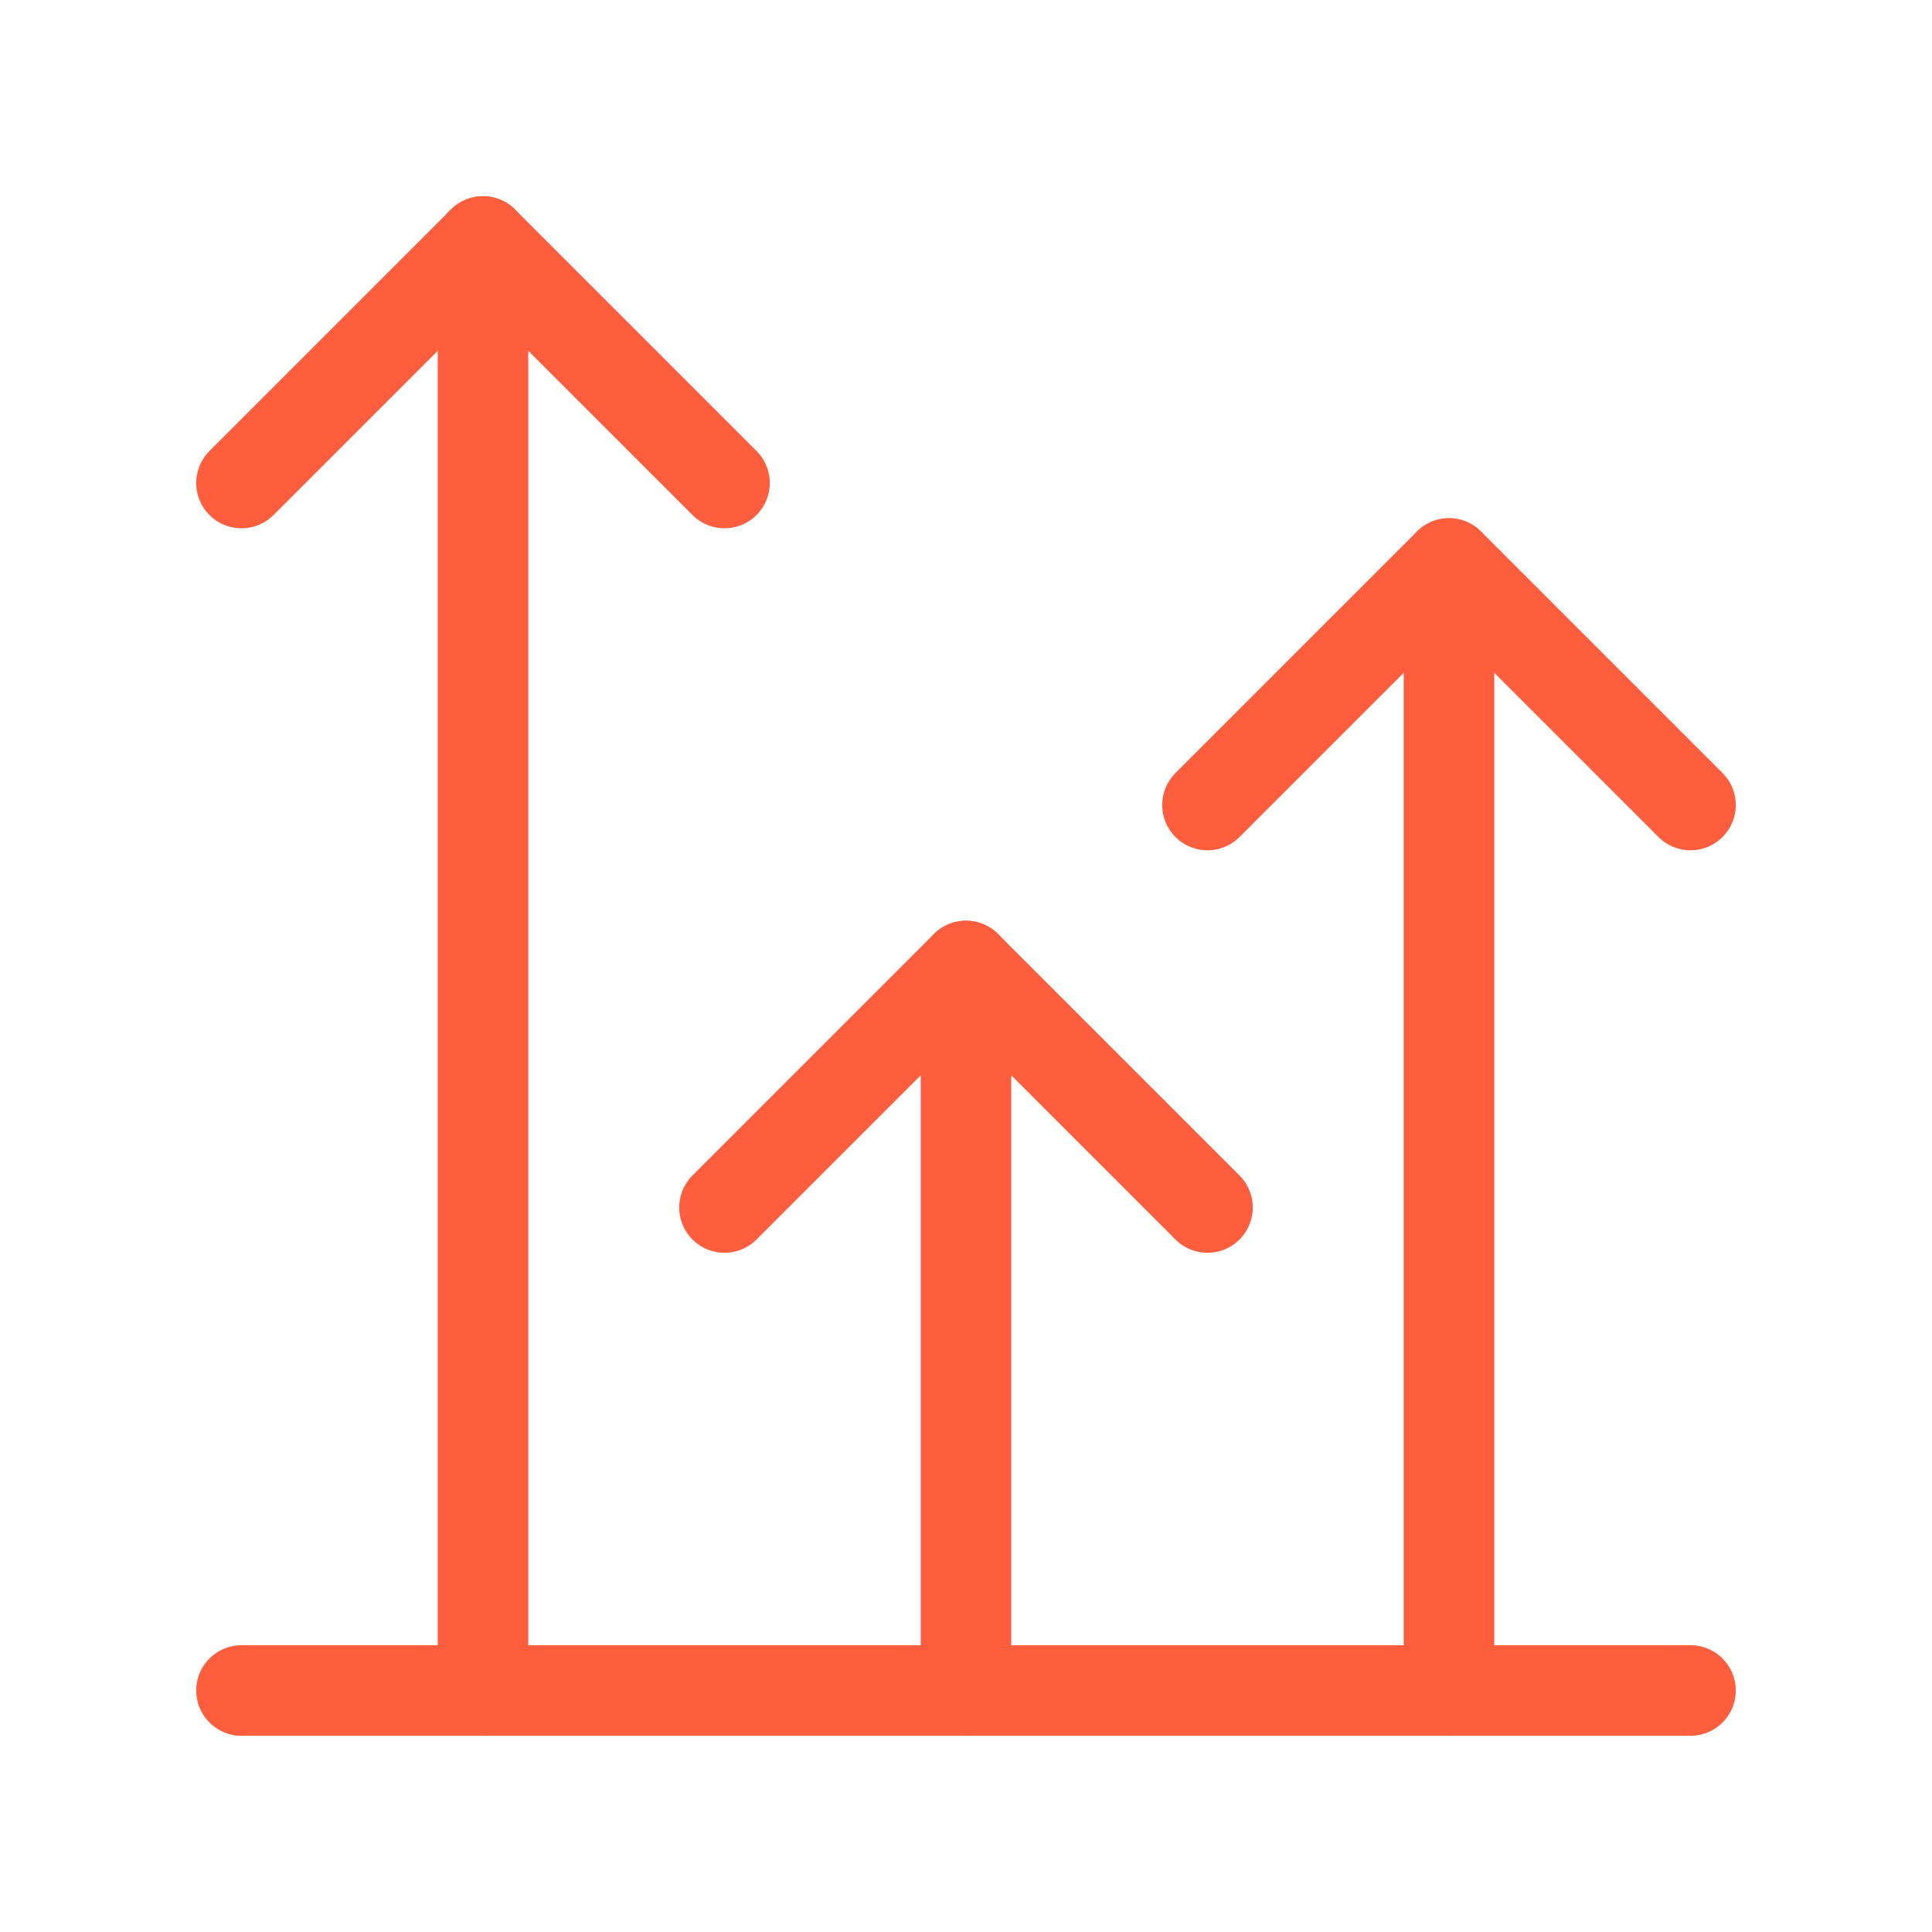
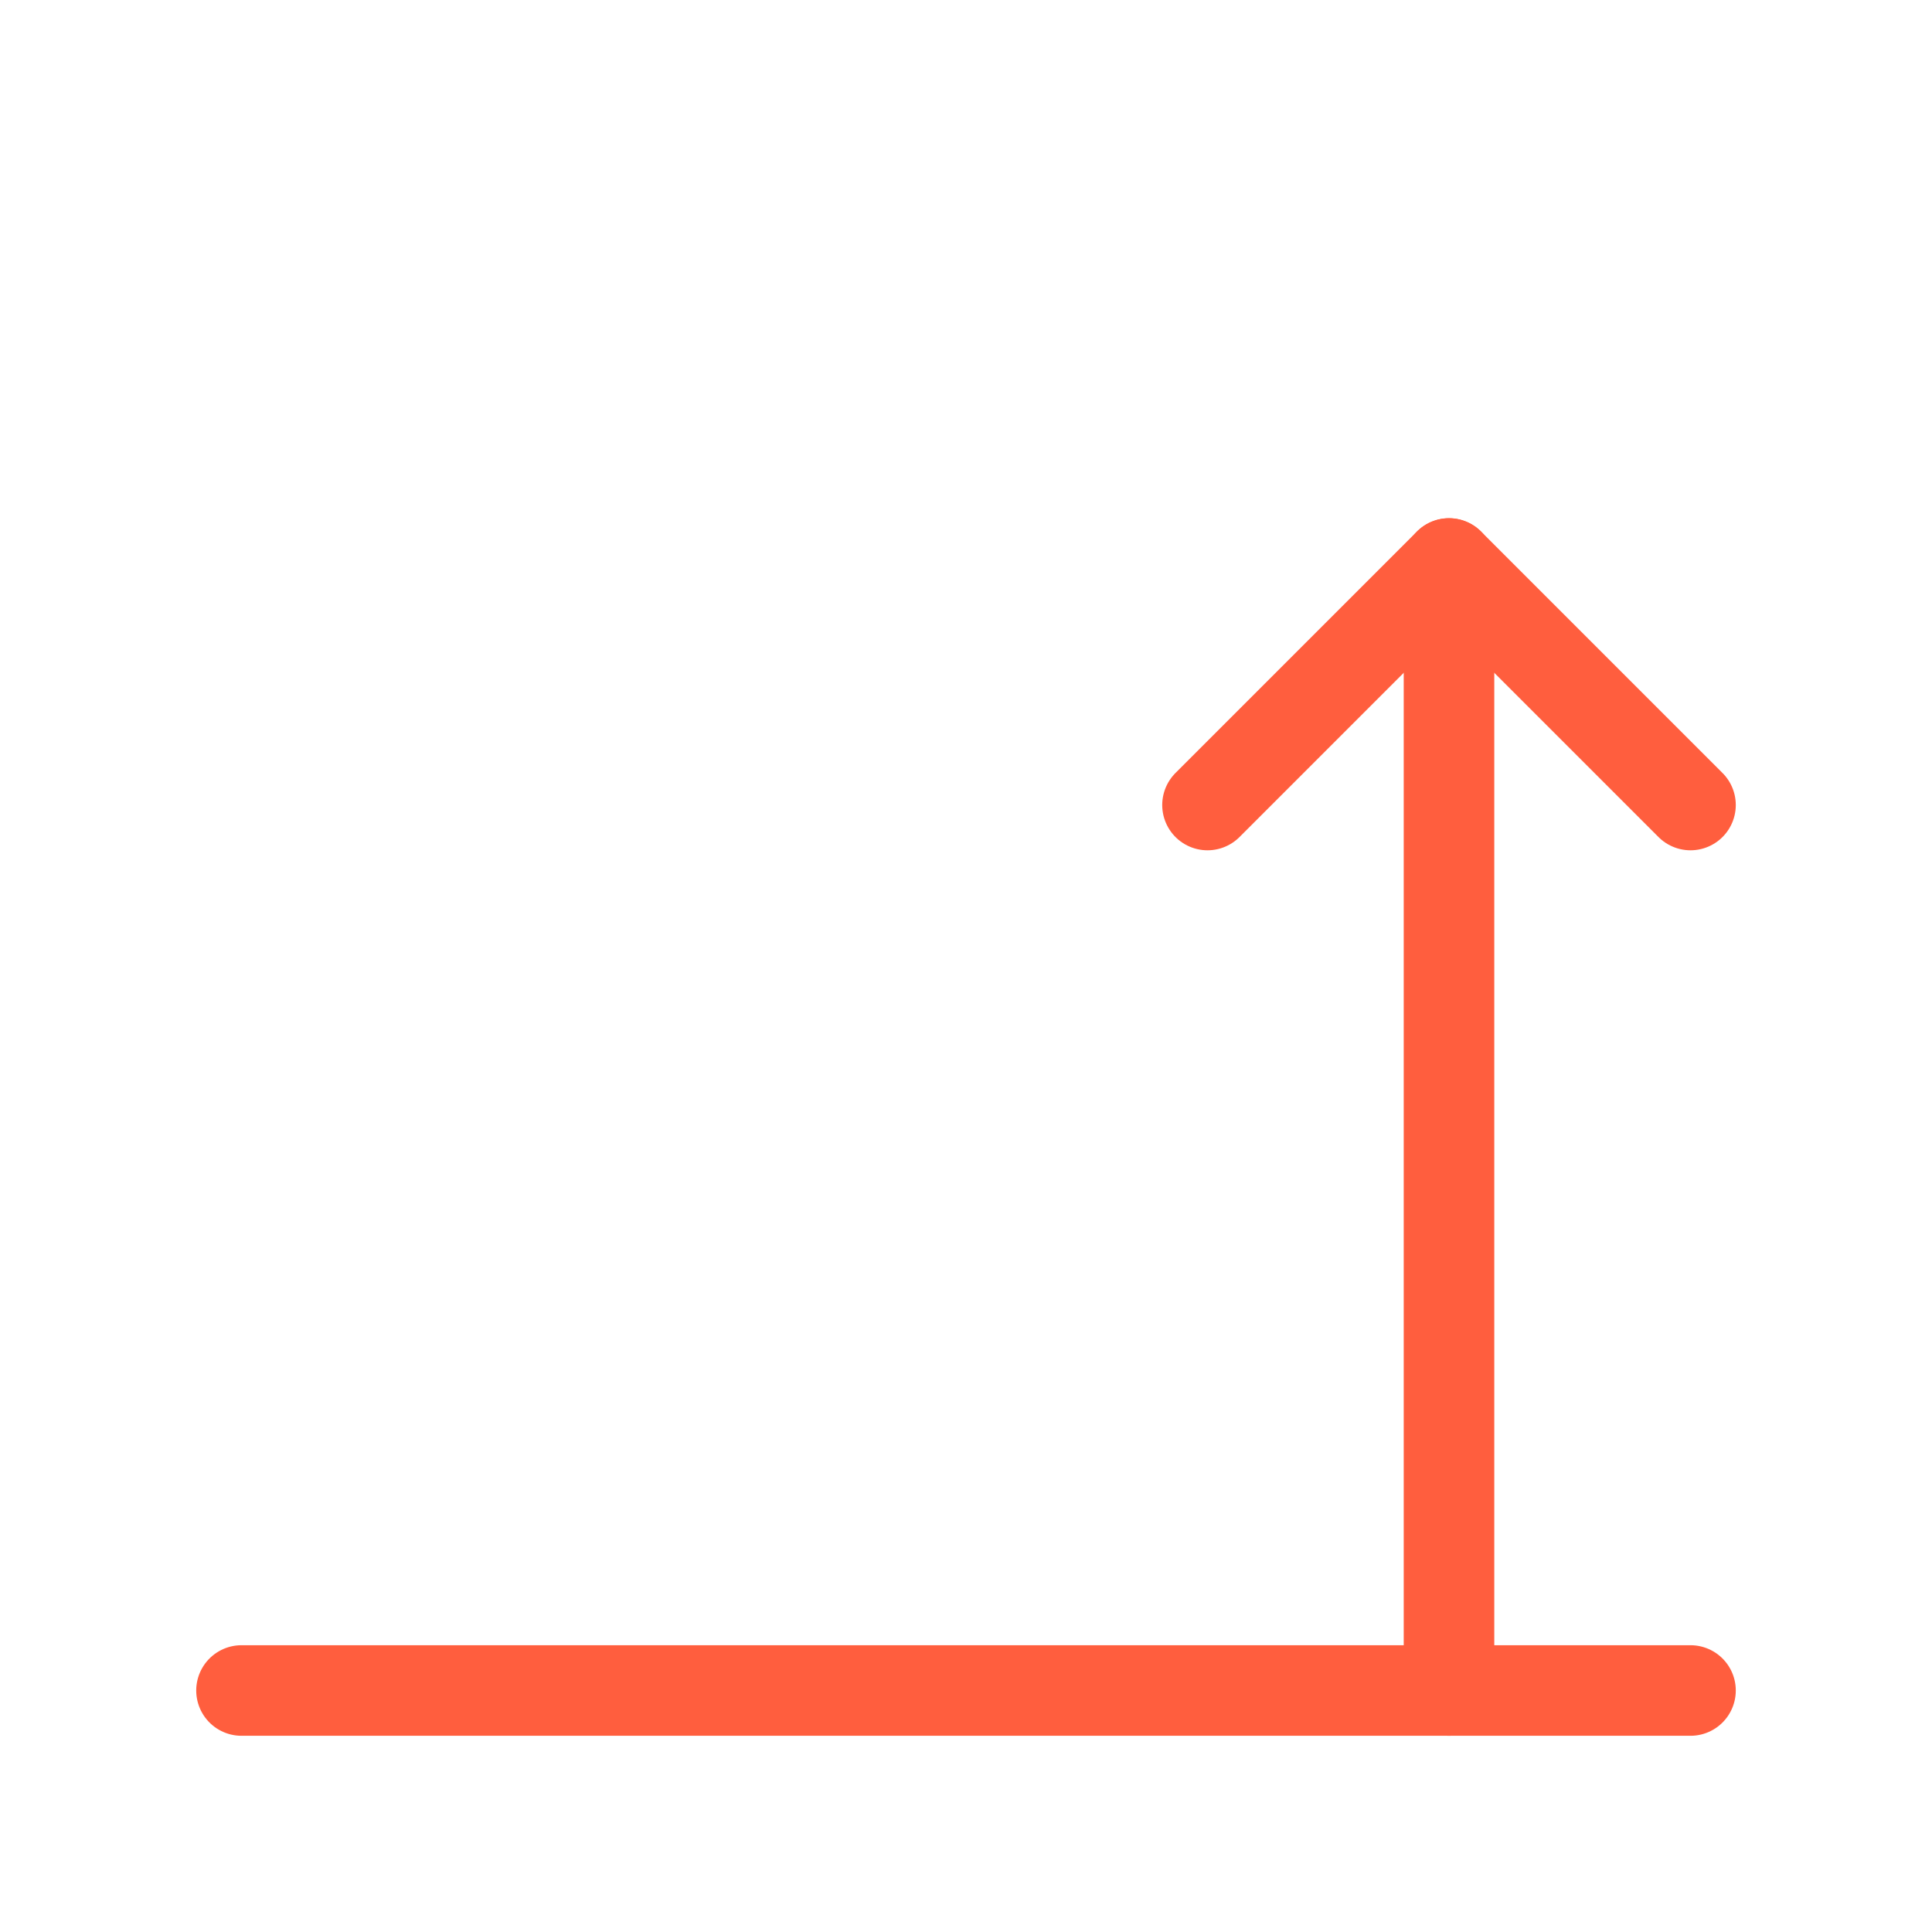
<svg xmlns="http://www.w3.org/2000/svg" id="growth" width="64" height="64" viewBox="0 0 64 64">
  <path id="Path_1073" data-name="Path 1073" d="M0,0H64V64H0Z" fill="none" />
  <path id="Path_1074" data-name="Path 1074" d="M18,44.333V7" transform="translate(30 11.667)" fill="none" stroke="#ff5e3e" stroke-linecap="round" stroke-linejoin="round" stroke-width="3" />
-   <path id="Path_1075" data-name="Path 1075" d="M9,20l8-8,8,8" transform="translate(15 20)" fill="none" stroke="#ff5e3e" stroke-linecap="round" stroke-linejoin="round" stroke-width="3" />
  <path id="Path_1076" data-name="Path 1076" d="M15,15l8-8,8,8" transform="translate(25 11.667)" fill="none" stroke="#ff5e3e" stroke-linecap="round" stroke-linejoin="round" stroke-width="3" />
  <line id="Line_18" data-name="Line 18" x2="48" transform="translate(8 56)" fill="none" stroke="#ff5e3e" stroke-linecap="round" stroke-linejoin="round" stroke-width="3" />
-   <line id="Line_19" data-name="Line 19" y1="24" transform="translate(32 32)" fill="none" stroke="#ff5e3e" stroke-linecap="round" stroke-linejoin="round" stroke-width="3" />
-   <path id="Path_1077" data-name="Path 1077" d="M3,11l8-8,8,8" transform="translate(5 5)" fill="none" stroke="#ff5e3e" stroke-linecap="round" stroke-linejoin="round" stroke-width="3" />
-   <path id="Path_1078" data-name="Path 1078" d="M6,51V3" transform="translate(10 5)" fill="none" stroke="#ff5e3e" stroke-linecap="round" stroke-linejoin="round" stroke-width="3" />
</svg>